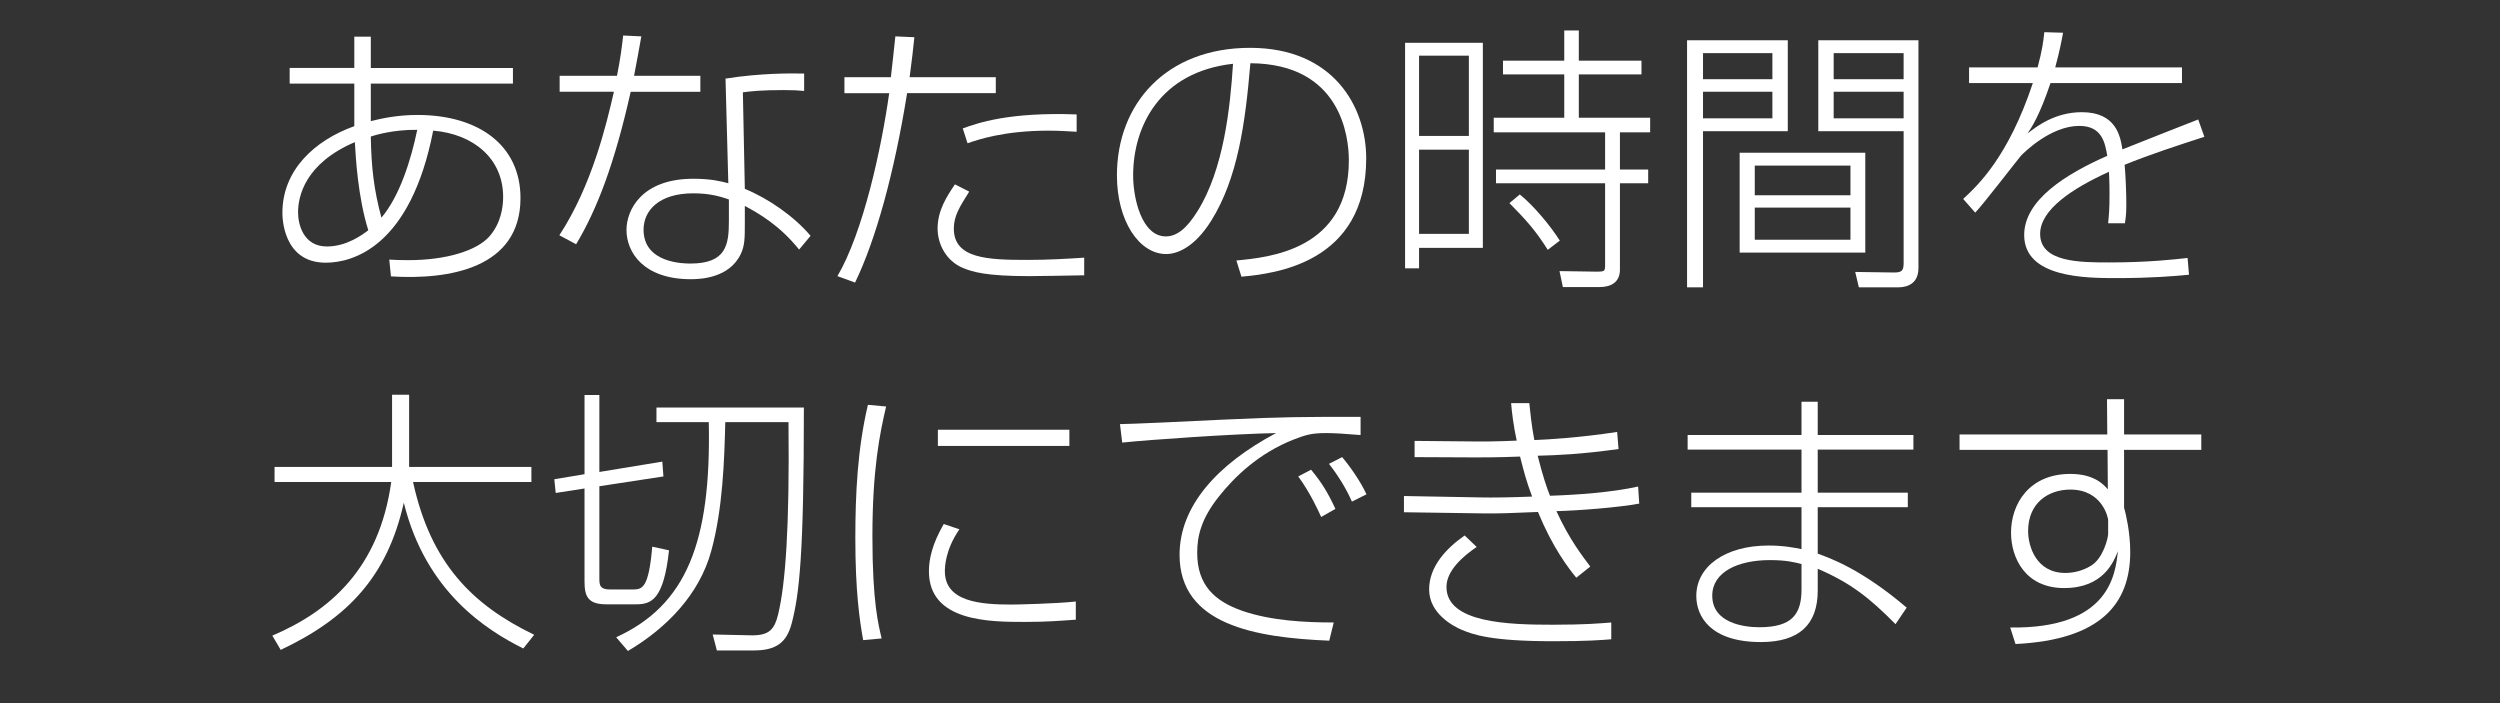
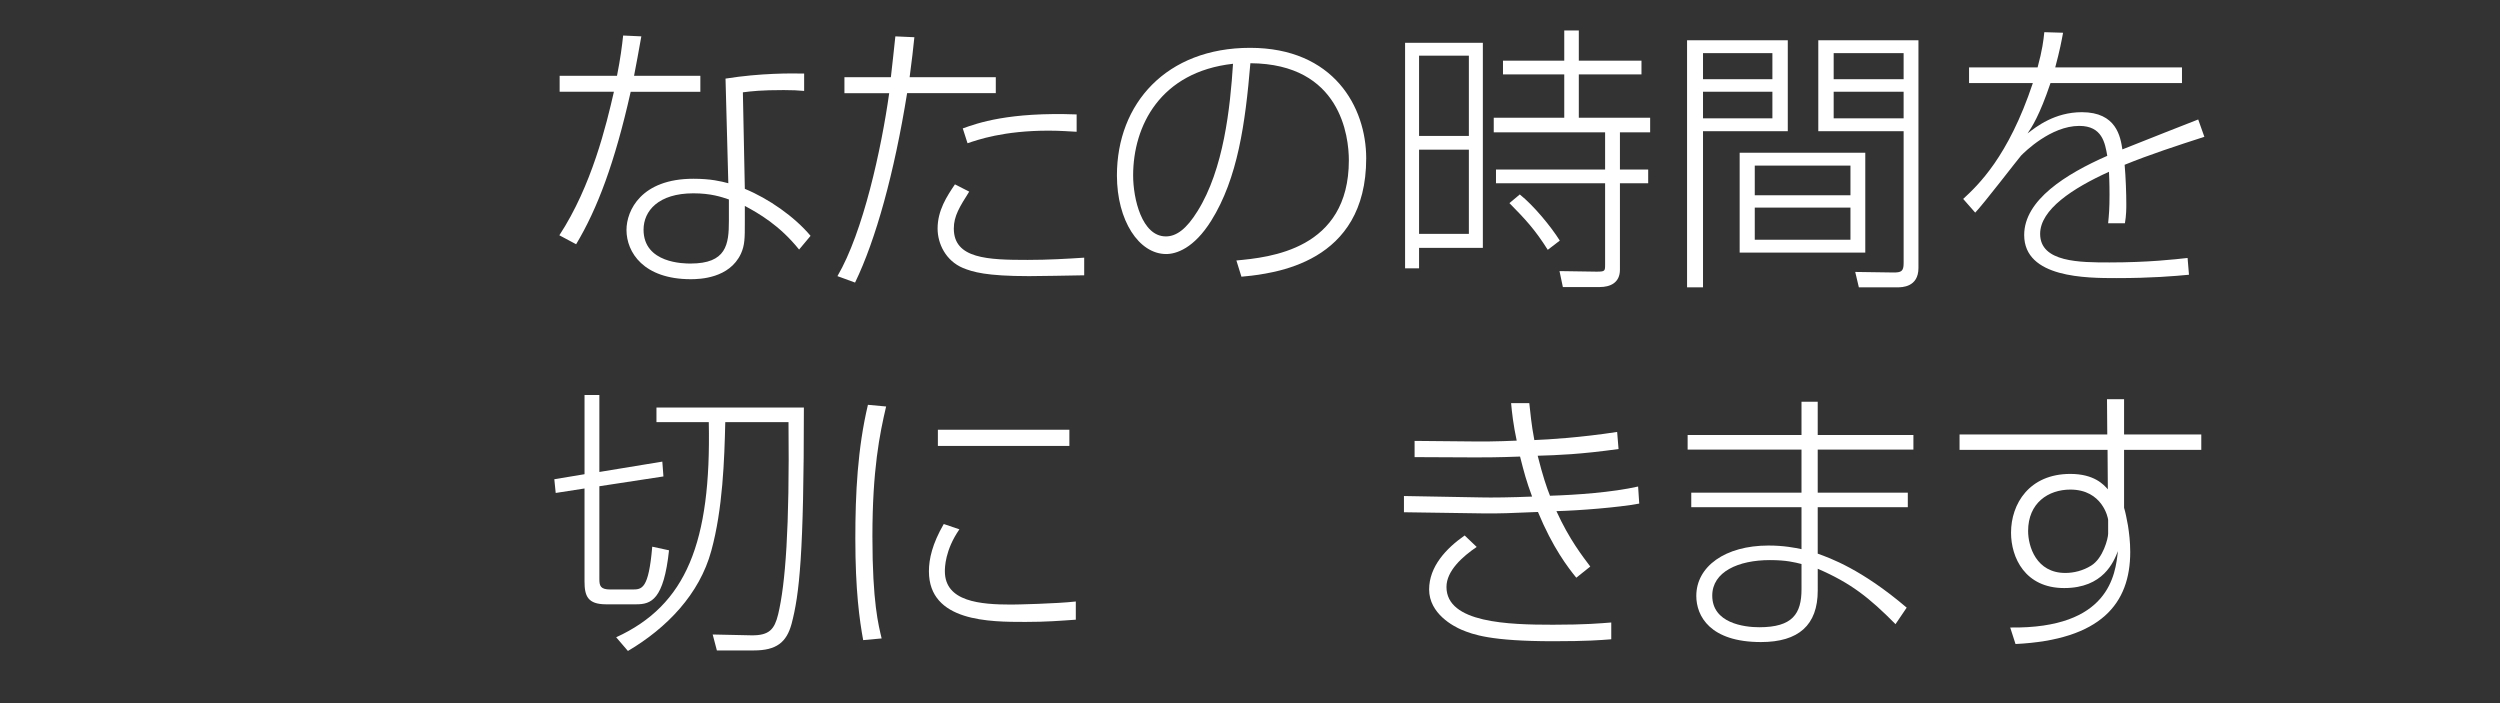
<svg xmlns="http://www.w3.org/2000/svg" id="_レイヤー_1" data-name="レイヤー_1" version="1.1" viewBox="0 0 1920 540">
  <rect x="0" y="0" width="1920" height="540" fill="#333333" stroke="none" />
  <defs>
    <style>
      .st0 {
        fill: #fff;
      }
    </style>
  </defs>
-   <path class="st0" d="M272.1,28.14h12.68v24.06h109.15v12.03h-109.15v28.79c8.81-2.15,20.41-4.73,35.88-4.73,46.84,0,79.07,23.21,79.07,63.82,0,53.93-54.79,62.96-99.48,60.16l-1.29-12.89c4.3.22,8.17.43,14.61.43,29.22,0,52.64-7.31,62.31-18.26,8.81-10.1,10.53-22.35,10.53-30.3,0-29.44-22.78-48.34-53.72-50.92-17.4,89.17-61.67,101.42-82.51,101.42-33.3,0-33.3-35.67-33.3-38.25,0-32.88,24.71-55.65,55.22-66.61v-32.66h-49.64v-12.03h49.64v-24.06ZM272.53,109.15c-38.68,16.54-43.62,42.11-43.62,53.93,0,9.24,4.08,26.21,22.13,26.21,15.26,0,27.29-9.02,31.8-12.46-7.95-25.35-9.67-56.08-10.31-67.68ZM320.44,99.7c-18.48-.21-32.45,4.08-35.67,5.16.43,23.85,2.36,40.82,8.17,62.31,14.18-16.76,22.78-44.69,27.5-67.47Z" />
  <path class="st0" d="M492.54,27.93c-2.15,11.6-3.65,20.84-5.59,30.3h50.92v12.25h-53.5c-12.25,54.58-25.57,89.82-41.9,117.1l-12.89-6.88c24.92-38.03,36.1-84.87,41.9-110.23h-41.68v-12.25h44.05c2.58-12.89,3.87-22.99,4.73-30.94l13.97.64ZM617.59,69.83c-5.59-.43-8.17-.65-15.69-.65-17.4,0-24.5.86-31.37,1.72l1.5,74.13c18.26,7.52,38.03,21.27,50.49,36.1l-8.81,10.53c-15.04-18.7-30.94-27.72-41.68-33.52v12.25c0,12.68,0,17.83-3.01,24.49-8.81,18.91-31.59,19.55-38.46,19.55-36.31,0-49.42-20.63-49.42-37.82,0-15.04,11.39-39.32,51.35-39.32,13.54,0,21.06,1.93,26.86,3.44l-2.15-80.36c27.07-4.3,50.49-4.08,60.38-3.87v13.32ZM559.79,153.2c-5.59-1.93-13.75-4.73-27.29-4.73-26.86,0-38.25,13.54-38.25,27.93,0,26,31.37,26,36.1,26,27.5,0,29.44-14.61,29.44-32.66v-16.54Z" />
  <path class="st0" d="M702.24,28.57c-.86,8.59-1.93,17.83-3.65,30.73h66.18v12.25h-68.11c-9.88,61.45-24.07,112.59-39.97,145.47l-13.54-4.94c19.77-33.73,33.74-97.76,39.75-140.52h-34.38v-12.25h35.67c.65-5.16,3.01-27.29,3.44-31.37l14.61.65ZM744.35,147.18c-7.31,11.6-11.82,18.69-11.82,28.36,0,23.21,26.21,24.07,56.73,24.07,15.47,0,30.3-.86,43.4-1.72v13.54c-6.66.22-40.18.64-42.33.64-33.09,0-43.19-3.22-50.71-6.23-13.32-5.59-19.55-18.7-19.55-30.3,0-13.97,7.09-24.71,13.32-33.95l10.96,5.59ZM826.86,101.2c-5.59-.22-11.82-.86-21.49-.86-34.81,0-54.58,7.09-62.31,9.67l-3.65-11.39c11.39-4.08,35.24-12.68,87.45-10.74v13.32Z" />
  <path class="st0" d="M949.54,200.04c25.35-2.36,86.38-8.17,86.38-76.92,0-18.05-6.02-74.13-75.63-74.56-3.87,45.98-9.67,88.31-30.08,120.97-13.32,21.27-26.86,25.57-34.59,25.57-20.84,0-37.82-25.57-37.82-60.38,0-55.22,38.03-97.98,102.28-97.98s89.17,45.55,89.17,84.87c0,80.58-70.26,88.53-95.83,90.89l-3.87-12.46ZM870.25,134.72c0,17.83,6.66,46.84,25.14,46.84,8.17,0,15.9-5.8,24.28-19.34,20.2-32.23,25.14-79.72,27.29-113.24-55.87,6.23-76.71,47.7-76.71,85.73Z" />
  <path class="st0" d="M1138.83,32.87v157.5h-48.99v15.69h-10.74V32.87h59.73ZM1128.09,42.75h-38.25v61.67h38.25v-61.67ZM1128.09,114.95h-38.25v64.68h38.25v-64.68ZM1244.11,207.13c0,10.1-7.52,13.32-15.47,13.32h-28.36l-2.58-12.25,28.36.43c6.66,0,6.66-.43,6.66-5.59v-62.31h-83.8v-10.53h83.8v-28.58h-85.52v-11.18h54.15v-33.3h-47.05v-10.53h47.05v-23.21h11.18v23.21h48.13v10.53h-48.13v33.3h54.79v11.18h-23.21v28.58h21.7v10.53h-21.7v66.39ZM1188.68,191.87c-9.88-15.68-17.19-23.42-29.44-35.88l7.95-6.66c10.74,8.59,23.85,24.49,30.73,35.45l-9.24,7.09Z" />
  <path class="st0" d="M1373.02,30.94v69.83h-65.11v119.9h-12.25V30.94h77.35ZM1361.2,40.82h-53.29v19.98h53.29v-19.98ZM1361.2,70.47h-53.29v20.41h53.29v-20.41ZM1432.54,194.02h-96.48v-76.71h96.48v76.71ZM1421.15,127.2h-73.49v22.78h73.49v-22.78ZM1421.15,159.43h-73.49v24.71h73.49v-24.71ZM1473.37,30.94v174.9c0,14.83-12.89,14.83-16.12,14.83h-29.65l-2.79-11.82,29.44.43c5.8,0,7.74-.86,7.74-7.09v-101.42h-65.54V30.94h76.92ZM1461.98,40.82h-53.72v19.98h53.72v-19.98ZM1461.98,70.47h-53.72v20.41h53.72v-20.41Z" />
  <path class="st0" d="M1584.44,25.14c-1.29,6.88-2.36,12.89-6.02,26.64h97.34v12.03h-100.99c-8.38,24.92-14.4,33.95-17.62,38.68,6.66-5.16,20.84-16.33,41.69-16.33,26.64,0,29.65,18.91,31.15,28.58,33.09-13.11,36.74-14.61,58.23-22.99l4.73,13.32c-20.63,6.66-42.33,13.75-61.24,21.49.86,9.45,1.29,22.13,1.29,30.3,0,3.01,0,8.59-1.07,14.61h-12.89c.64-6.45,1.07-11.17,1.07-21.92,0-1.5,0-9.45-.43-17.62-27.93,12.68-52.86,29.01-52.86,47.7,0,21.92,30.73,21.92,53.29,21.92,29.87,0,50.28-2.36,59.95-3.44l1.07,12.89c-11.39,1.07-28.79,2.58-55.44,2.58-23.21,0-71.12,0-71.12-33.09,0-26.86,32.01-46.84,63.81-60.81-1.72-9.88-3.87-22.99-21.49-22.99-21.92,0-42.12,20.2-44.69,22.78-2.79,3.22-29.01,37.39-35.24,43.83l-9.24-10.53c11.39-10.53,34.6-32.23,53.5-88.96h-48.99v-12.03h52.64c3.65-13.54,4.51-20.63,5.16-27.07l14.4.43Z" />
-   <path class="st0" d="M301.1,303.16h13.11v55.43h93.9v11.6h-90.89c13.54,61.88,44.91,94.11,93.04,117.32l-8.38,10.53c-27.5-13.75-74.77-42.97-91.75-111.95-12.68,56.51-42.76,88.53-94.54,113.02l-6.45-10.96c44.05-18.69,82.08-51.57,91.32-117.96h-89.6v-11.6h90.25v-55.43Z" />
  <path class="st0" d="M508.66,354.52l.86,11.39-49.21,7.52v71.34c0,5.16.86,7.95,8.38,7.95h16.76c7.52,0,12.68,0,15.47-32.87l12.89,2.79c-4.08,38.03-13.75,41.47-25.14,41.47h-23.21c-14.18,0-16.55-6.45-16.55-17.62v-71.34l-22.13,3.44-1.07-10.53,23.21-3.87v-60.81h11.39v59.09l48.35-7.95ZM617.38,313.04c0,112.81-3.44,143.32-9.45,166.09-3.87,14.18-11.6,20.41-29.01,20.41h-28.36l-3.22-12.25,29.65.64c13.97.21,17.83-4.73,20.63-16.12,5.59-23.42,8.81-65.75,7.95-147.62h-48.56c-.65,28.58-1.93,66.83-10.74,98.84-9.02,33.3-34.16,59.3-64.03,76.92l-9.02-10.53c53.93-24.71,73.06-72.84,71.12-165.24h-40.18v-11.17h113.24Z" />
  <path class="st0" d="M680.54,312.19c-4.94,21.06-10.53,48.56-10.53,99.7s4.73,68.33,7.09,78.43l-14.18,1.29c-2.79-15.26-6.02-38.03-6.02-78,0-34.59,1.72-69.19,9.67-102.71l13.97,1.29ZM736.83,406.51c-11.17,16.11-11.17,29.65-11.17,32.23,0,23.42,27.29,25.57,51.14,25.57,3.22,0,34.38-.64,49.42-2.36v13.97c-12.25.86-22.56,1.72-38.68,1.72-27.29,0-74.13,0-74.13-38.89,0-9.45,2.58-21.06,11.39-36.31l12.03,4.08ZM821.28,330.02v12.46h-100.99v-12.46h100.99Z" />
-   <path class="st0" d="M1044.94,334.1c-13.11-1.07-20.63-1.5-26.43-1.5-11.6,0-15.9,1.5-24.93,4.94-26.86,10.53-45.55,28.79-57.15,43.4-14.18,17.62-16.98,31.16-16.98,43.62,0,25.14,13.75,37.17,34.38,44.48,22.35,7.74,48.56,9.02,70.48,9.02l-3.44,13.97c-57.16-2.36-114.96-12.25-114.96-65.97,0-37.6,29.22-69.62,74.13-93.47-33.09.64-97.98,5.16-118.18,7.31l-1.72-14.18c6.45,0,54.36-2.15,79.29-3.44,47.27-2.15,59.73-2.15,105.5-2.15v13.97ZM1014.65,397.06c-1.5-3.44-8.38-18.69-17.62-31.16l9.88-5.16c8.16,9.88,12.68,17.19,18.69,30.08l-10.96,6.23ZM1038.28,385.24c-4.51-10.31-10.74-20.2-17.62-29.01l10.1-5.16c6.02,7.09,14.18,18.69,18.69,28.58l-11.17,5.59Z" />
  <path class="st0" d="M1174.5,309.61c.86,7.52,1.5,15.9,3.87,28.36,11.17-.43,35.45-1.93,63.6-6.23l1.07,13.11c-29.22,4.08-46.84,4.73-62.1,5.16,3.87,15.47,6.88,24.28,9.45,30.73,20.41-.64,47.7-2.58,67.68-7.09l.86,13.11c-16.11,3.01-46.63,5.37-63.6,5.8,9.88,21.7,20.2,34.81,26,42.54l-10.74,8.59c-6.45-7.95-18.05-22.99-29.44-50.49-22.13.86-28.15,1.29-43.62,1.07l-59.3-.86v-12.46l59.09,1.07c8.17.21,23.85,0,39.32-.65-4.51-12.25-6.02-18.05-9.24-30.73-16.54.65-27.72.65-34.16.65l-46.84-.22v-12.46l45.55.43c16.55.22,32.02-.64,32.87-.64-2.58-12.03-3.65-21.49-4.3-28.79h13.97ZM1134.1,420.05c-10.74,7.3-23.21,18.26-23.21,30.73,0,27.72,47.7,29.01,81.87,29.01,24.92,0,36.31-1.07,44.69-1.72v12.89c-8.17.64-18.26,1.5-44.48,1.5-48.35,0-61.67-5.16-70.48-8.81-6.02-2.58-24.92-12.25-24.92-30.94,0-17.62,13.11-31.58,27.29-41.47l9.24,8.81Z" />
  <path class="st0" d="M1383.55,334.1v-25.57h12.46v25.57h73.49v11.17h-73.49v33.09h69.19v11.17h-69.19v35.67c9.45,3.44,33.52,11.82,68.33,41.47l-8.59,12.68c-20.2-20.41-34.38-31.59-59.73-42.55v16.76c0,26.43-14.61,39.54-43.62,39.54-39.11,0-49.64-19.98-49.64-35.45,0-22.56,22.13-38.68,55.44-38.68,11.82,0,20.41,1.72,25.35,2.79v-32.23h-84.66v-11.17h84.66v-33.09h-87.45v-11.17h87.45ZM1383.55,433.16c-5.16-1.29-11.6-3.01-24.28-3.01-24.28,0-44.26,9.02-44.26,27.29,0,21.06,24.28,24.28,36.1,24.28,25.57,0,32.45-10.31,32.45-29.22v-19.34Z" />
  <path class="st0" d="M1618.18,306.6h13.11v27.07h59.3v11.82h-59.3v44.48c1.07,3.44,1.93,7.95,3.01,13.75.86,5.59,1.72,12.25,1.72,20.2,0,39.54-22.35,67.47-88.1,70.69l-4.08-12.68c76.28,1.07,80.79-40.83,82.72-58.66-3.22,8.16-11.17,28.36-41.26,28.36s-40.82-23.42-40.82-42.54c0-22.13,13.97-45.12,45.55-45.12,18.26,0,25.57,8.16,28.79,11.82l-.21-30.3h-113.67v-11.82h113.45l-.21-27.07ZM1619.04,399.21c0-1.29-4.3-23.21-29.01-23.21-16.97,0-32.44,10.31-32.44,31.8,0,11.82,6.23,32.23,28.58,32.23,6.45,0,13.54-1.72,19.77-5.59,9.24-5.59,13.11-21.06,13.11-24.5v-10.74Z" />
</svg>